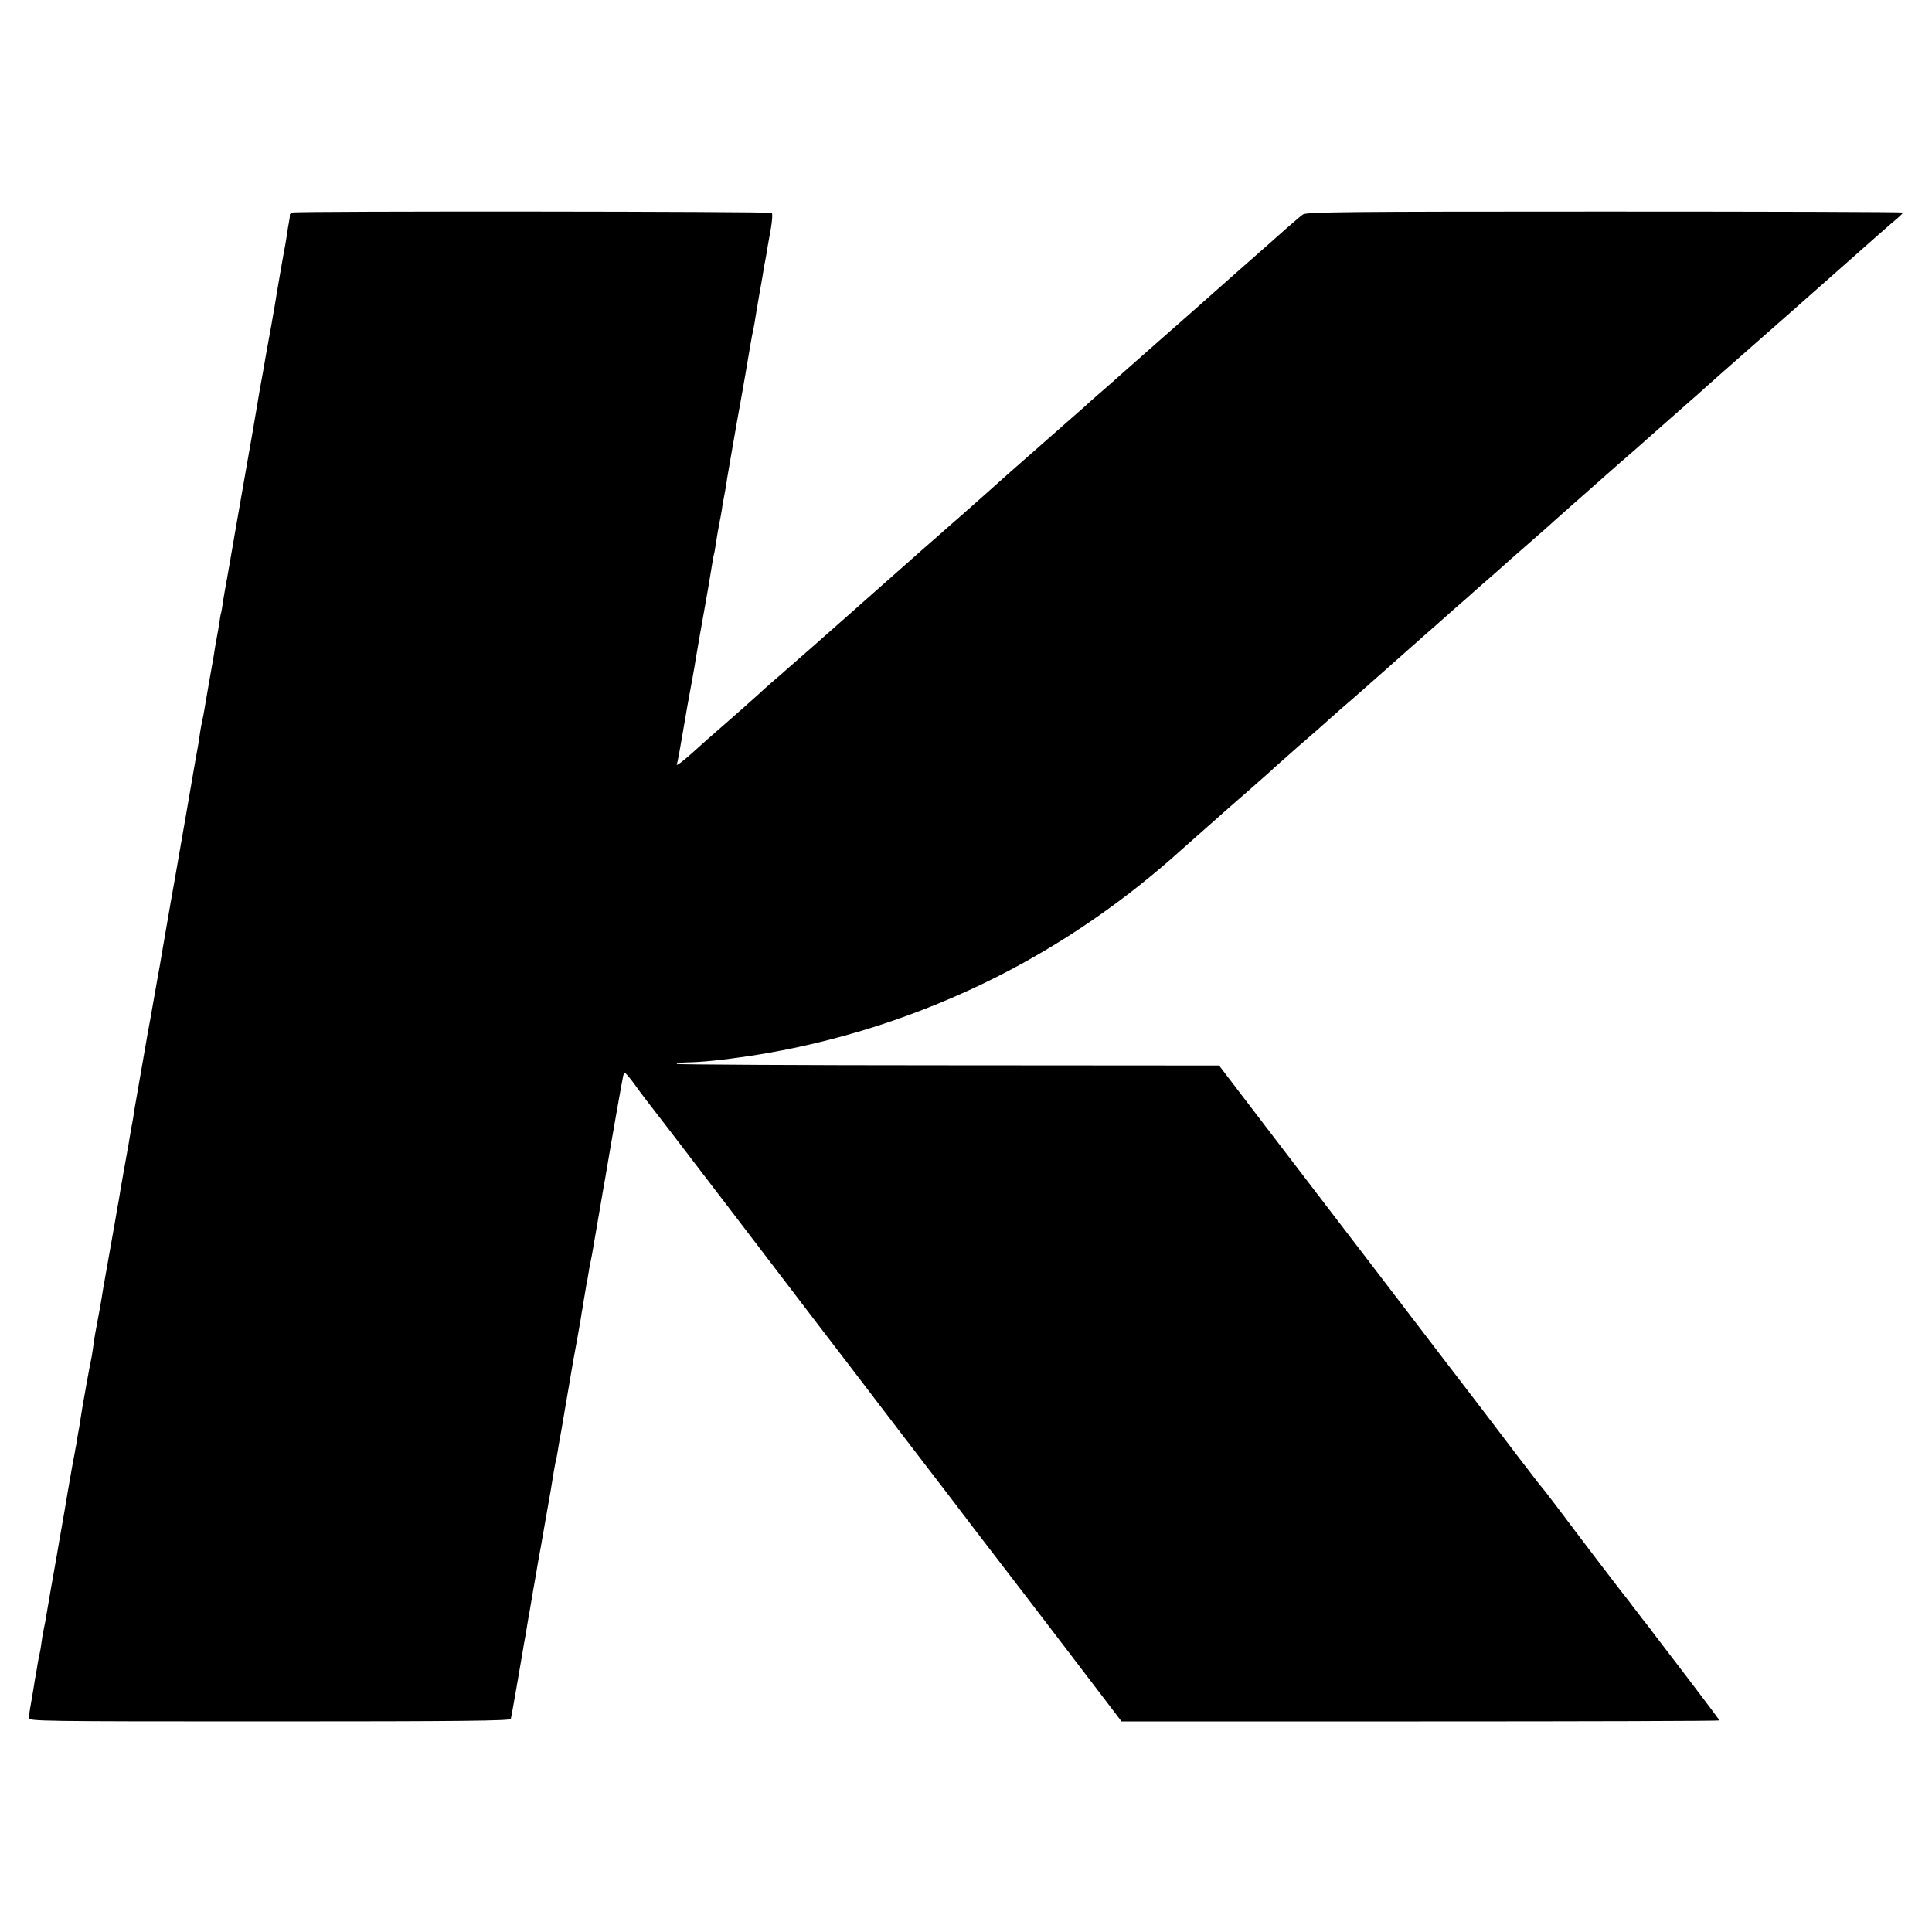
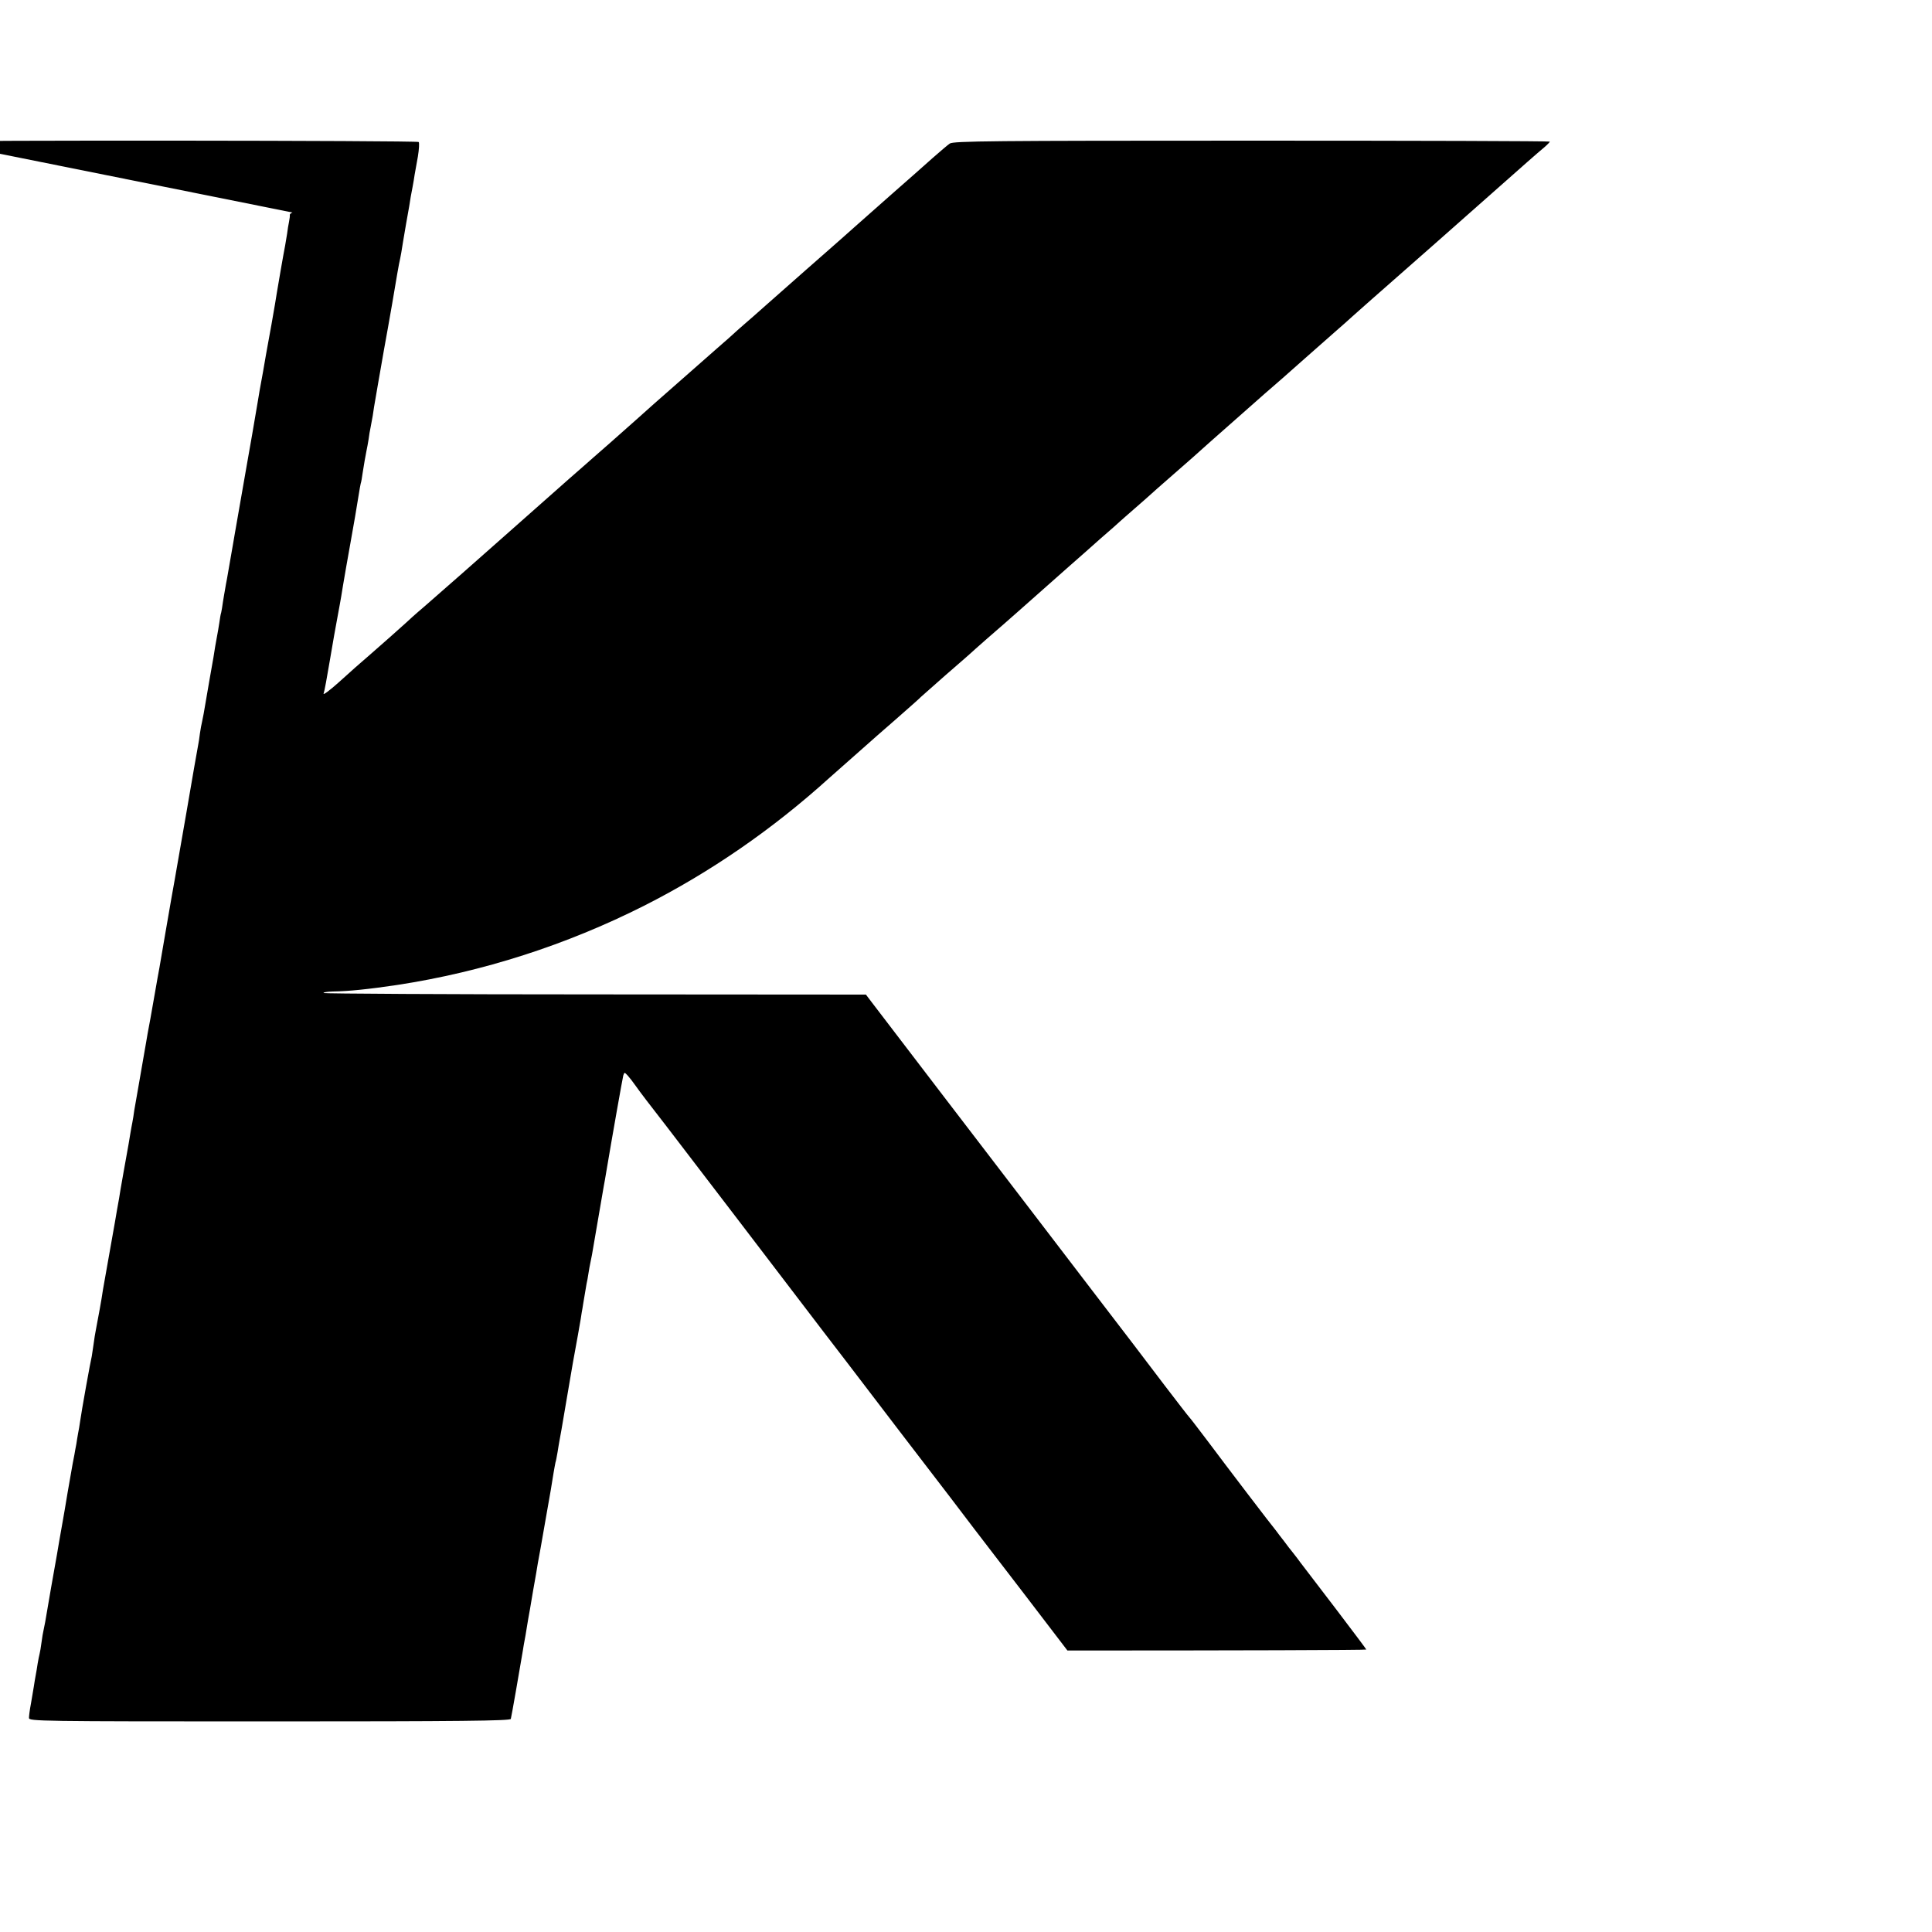
<svg xmlns="http://www.w3.org/2000/svg" version="1.0" width="1000pt" height="1000pt" viewBox="0 0 1000 1000" preserveAspectRatio="xMidYMid meet">
  <g transform="translate(0,1000) scale(0.1,-0.1)" fill="#000000" stroke="none">
-     <path d="M1514 8900 c-9 -3 -15 -9 -14 -13 1 -4 -1 -20 -4 -35 -3 -15 -8 -43 -10 -62 -3 -19 -8 -46 -10 -60 -9 -45 -38 -214 -43 -245 -2 -16 -15 -91 -28 -165 -14 -74 -26 -146 -29 -160 -4 -26 -24 -138 -32 -180 -2 -14 -7 -41 -10 -60 -3 -19 -16 -96 -29 -170 -13 -74 -26 -148 -29 -165 -7 -39 -56 -322 -62 -355 -2 -14 -11 -63 -19 -110 -8 -47 -17 -98 -20 -115 -3 -16 -8 -41 -10 -55 -3 -14 -7 -43 -11 -65 -3 -22 -7 -47 -9 -55 -3 -8 -7 -33 -10 -55 -3 -22 -9 -53 -12 -70 -3 -16 -7 -39 -9 -50 -1 -11 -14 -87 -29 -170 -14 -82 -28 -163 -31 -180 -3 -16 -7 -37 -9 -45 -2 -8 -7 -33 -10 -55 -3 -23 -7 -52 -10 -65 -3 -14 -30 -169 -60 -345 -31 -176 -58 -333 -61 -350 -8 -44 -20 -111 -49 -280 -14 -82 -28 -161 -30 -175 -3 -14 -14 -77 -25 -140 -19 -111 -26 -146 -36 -200 -2 -14 -11 -63 -19 -110 -8 -47 -21 -122 -29 -167 -8 -45 -17 -99 -21 -120 -3 -21 -7 -50 -10 -63 -3 -14 -7 -38 -10 -55 -3 -16 -7 -43 -10 -60 -3 -16 -15 -82 -26 -145 -11 -63 -22 -124 -23 -135 -5 -27 -15 -83 -21 -120 -3 -16 -17 -95 -31 -175 -14 -80 -28 -158 -31 -175 -7 -50 -25 -147 -38 -215 -2 -8 -7 -40 -11 -70 -4 -30 -9 -57 -9 -60 -6 -22 -54 -289 -60 -335 -3 -22 -8 -51 -11 -65 -2 -14 -7 -38 -9 -55 -3 -16 -8 -41 -10 -55 -6 -28 -6 -29 -35 -195 -11 -66 -22 -132 -25 -147 -7 -38 -12 -67 -19 -108 -3 -19 -8 -48 -11 -65 -3 -16 -17 -95 -31 -175 -14 -80 -27 -158 -30 -175 -3 -16 -7 -37 -9 -45 -2 -8 -7 -35 -10 -60 -3 -25 -8 -52 -10 -60 -2 -8 -7 -31 -10 -50 -3 -19 -7 -46 -10 -60 -3 -14 -7 -41 -10 -60 -3 -19 -10 -59 -15 -89 -6 -30 -10 -63 -10 -73 0 -17 49 -18 1245 -18 988 0 1246 3 1249 13 3 9 46 256 62 352 1 11 8 47 14 80 5 33 12 71 14 85 3 14 14 79 25 145 12 66 23 131 25 145 3 14 21 115 40 225 20 110 38 218 41 240 4 22 8 47 10 55 3 8 7 32 11 54 3 21 8 48 10 60 6 30 10 55 34 196 23 137 25 147 35 205 23 125 34 188 41 229 3 21 7 46 9 55 1 9 6 36 10 61 4 25 9 54 11 65 3 11 7 36 10 55 3 19 7 42 9 50 2 8 6 29 9 45 12 70 57 332 61 355 3 14 9 50 14 80 29 173 83 478 87 493 6 18 6 18 23 0 9 -10 28 -34 41 -53 21 -30 75 -101 160 -210 15 -19 661 -864 813 -1064 12 -15 188 -245 390 -510 203 -264 377 -492 387 -506 11 -14 61 -79 112 -146 51 -66 219 -285 373 -487 l280 -367 1548 0 c851 0 1547 2 1547 5 0 2 -70 95 -155 207 -86 112 -170 222 -188 246 -17 24 -37 48 -42 55 -6 7 -24 30 -40 52 -17 22 -36 46 -42 55 -23 27 -263 342 -351 460 -48 63 -91 120 -97 126 -6 6 -63 80 -128 165 -110 146 -201 264 -377 494 -127 166 -561 734 -635 830 -38 50 -98 128 -134 175 -155 203 -328 429 -363 475 l-38 50 -1400 1 c-770 0 -1403 4 -1407 7 -3 4 18 7 48 8 80 1 186 12 334 34 443 68 874 207 1275 409 346 175 667 397 960 662 19 17 62 55 95 84 33 29 76 67 95 84 19 17 89 79 155 136 66 58 125 110 130 116 6 5 64 57 130 115 66 57 122 106 125 109 3 3 43 39 90 80 47 40 118 103 159 139 71 63 95 84 262 232 41 36 115 101 164 145 50 43 95 83 101 89 6 5 39 35 74 65 35 30 68 60 74 65 6 6 67 60 136 120 69 60 130 114 136 120 10 9 60 54 209 185 28 25 82 72 120 106 39 33 131 114 205 180 74 65 150 132 169 149 19 16 60 53 90 80 31 28 130 115 221 195 91 80 181 159 200 176 30 27 158 140 475 420 33 29 72 63 88 76 15 13 27 26 27 28 0 3 -694 5 -1543 5 -1345 0 -1545 -2 -1563 -15 -12 -8 -52 -43 -90 -76 -38 -34 -134 -119 -214 -189 -80 -71 -166 -147 -191 -169 -25 -23 -77 -68 -114 -101 -66 -58 -186 -163 -345 -304 -41 -36 -92 -82 -115 -101 -22 -19 -42 -37 -45 -40 -3 -3 -45 -41 -95 -84 -49 -43 -106 -93 -125 -110 -45 -40 -118 -104 -199 -175 -35 -31 -73 -65 -85 -76 -12 -11 -75 -67 -141 -125 -66 -58 -125 -109 -131 -115 -6 -5 -42 -37 -80 -70 -79 -70 -239 -211 -339 -300 -112 -100 -322 -284 -409 -360 -45 -38 -88 -77 -96 -85 -15 -14 -141 -126 -184 -163 -68 -59 -89 -77 -165 -146 -47 -42 -82 -68 -78 -58 4 10 18 86 32 170 14 84 32 186 40 227 8 41 16 89 19 105 5 35 44 259 51 295 7 36 35 200 41 240 3 19 7 42 9 50 3 8 7 33 10 55 8 52 14 84 20 115 3 14 8 41 11 60 2 19 7 46 10 60 11 58 13 69 18 106 5 32 34 196 51 294 25 136 67 379 69 395 2 11 6 34 9 50 4 17 9 44 12 60 2 17 14 84 25 150 12 66 23 129 24 140 2 11 7 35 10 53 3 17 8 44 10 60 3 15 10 58 17 95 6 37 8 71 4 75 -7 8 -2458 10 -2481 2z" />
+     <path d="M1514 8900 c-9 -3 -15 -9 -14 -13 1 -4 -1 -20 -4 -35 -3 -15 -8 -43 -10 -62 -3 -19 -8 -46 -10 -60 -9 -45 -38 -214 -43 -245 -2 -16 -15 -91 -28 -165 -14 -74 -26 -146 -29 -160 -4 -26 -24 -138 -32 -180 -2 -14 -7 -41 -10 -60 -3 -19 -16 -96 -29 -170 -13 -74 -26 -148 -29 -165 -7 -39 -56 -322 -62 -355 -2 -14 -11 -63 -19 -110 -8 -47 -17 -98 -20 -115 -3 -16 -8 -41 -10 -55 -3 -14 -7 -43 -11 -65 -3 -22 -7 -47 -9 -55 -3 -8 -7 -33 -10 -55 -3 -22 -9 -53 -12 -70 -3 -16 -7 -39 -9 -50 -1 -11 -14 -87 -29 -170 -14 -82 -28 -163 -31 -180 -3 -16 -7 -37 -9 -45 -2 -8 -7 -33 -10 -55 -3 -23 -7 -52 -10 -65 -3 -14 -30 -169 -60 -345 -31 -176 -58 -333 -61 -350 -8 -44 -20 -111 -49 -280 -14 -82 -28 -161 -30 -175 -3 -14 -14 -77 -25 -140 -19 -111 -26 -146 -36 -200 -2 -14 -11 -63 -19 -110 -8 -47 -21 -122 -29 -167 -8 -45 -17 -99 -21 -120 -3 -21 -7 -50 -10 -63 -3 -14 -7 -38 -10 -55 -3 -16 -7 -43 -10 -60 -3 -16 -15 -82 -26 -145 -11 -63 -22 -124 -23 -135 -5 -27 -15 -83 -21 -120 -3 -16 -17 -95 -31 -175 -14 -80 -28 -158 -31 -175 -7 -50 -25 -147 -38 -215 -2 -8 -7 -40 -11 -70 -4 -30 -9 -57 -9 -60 -6 -22 -54 -289 -60 -335 -3 -22 -8 -51 -11 -65 -2 -14 -7 -38 -9 -55 -3 -16 -8 -41 -10 -55 -6 -28 -6 -29 -35 -195 -11 -66 -22 -132 -25 -147 -7 -38 -12 -67 -19 -108 -3 -19 -8 -48 -11 -65 -3 -16 -17 -95 -31 -175 -14 -80 -27 -158 -30 -175 -3 -16 -7 -37 -9 -45 -2 -8 -7 -35 -10 -60 -3 -25 -8 -52 -10 -60 -2 -8 -7 -31 -10 -50 -3 -19 -7 -46 -10 -60 -3 -14 -7 -41 -10 -60 -3 -19 -10 -59 -15 -89 -6 -30 -10 -63 -10 -73 0 -17 49 -18 1245 -18 988 0 1246 3 1249 13 3 9 46 256 62 352 1 11 8 47 14 80 5 33 12 71 14 85 3 14 14 79 25 145 12 66 23 131 25 145 3 14 21 115 40 225 20 110 38 218 41 240 4 22 8 47 10 55 3 8 7 32 11 54 3 21 8 48 10 60 6 30 10 55 34 196 23 137 25 147 35 205 23 125 34 188 41 229 3 21 7 46 9 55 1 9 6 36 10 61 4 25 9 54 11 65 3 11 7 36 10 55 3 19 7 42 9 50 2 8 6 29 9 45 12 70 57 332 61 355 3 14 9 50 14 80 29 173 83 478 87 493 6 18 6 18 23 0 9 -10 28 -34 41 -53 21 -30 75 -101 160 -210 15 -19 661 -864 813 -1064 12 -15 188 -245 390 -510 203 -264 377 -492 387 -506 11 -14 61 -79 112 -146 51 -66 219 -285 373 -487 c851 0 1547 2 1547 5 0 2 -70 95 -155 207 -86 112 -170 222 -188 246 -17 24 -37 48 -42 55 -6 7 -24 30 -40 52 -17 22 -36 46 -42 55 -23 27 -263 342 -351 460 -48 63 -91 120 -97 126 -6 6 -63 80 -128 165 -110 146 -201 264 -377 494 -127 166 -561 734 -635 830 -38 50 -98 128 -134 175 -155 203 -328 429 -363 475 l-38 50 -1400 1 c-770 0 -1403 4 -1407 7 -3 4 18 7 48 8 80 1 186 12 334 34 443 68 874 207 1275 409 346 175 667 397 960 662 19 17 62 55 95 84 33 29 76 67 95 84 19 17 89 79 155 136 66 58 125 110 130 116 6 5 64 57 130 115 66 57 122 106 125 109 3 3 43 39 90 80 47 40 118 103 159 139 71 63 95 84 262 232 41 36 115 101 164 145 50 43 95 83 101 89 6 5 39 35 74 65 35 30 68 60 74 65 6 6 67 60 136 120 69 60 130 114 136 120 10 9 60 54 209 185 28 25 82 72 120 106 39 33 131 114 205 180 74 65 150 132 169 149 19 16 60 53 90 80 31 28 130 115 221 195 91 80 181 159 200 176 30 27 158 140 475 420 33 29 72 63 88 76 15 13 27 26 27 28 0 3 -694 5 -1543 5 -1345 0 -1545 -2 -1563 -15 -12 -8 -52 -43 -90 -76 -38 -34 -134 -119 -214 -189 -80 -71 -166 -147 -191 -169 -25 -23 -77 -68 -114 -101 -66 -58 -186 -163 -345 -304 -41 -36 -92 -82 -115 -101 -22 -19 -42 -37 -45 -40 -3 -3 -45 -41 -95 -84 -49 -43 -106 -93 -125 -110 -45 -40 -118 -104 -199 -175 -35 -31 -73 -65 -85 -76 -12 -11 -75 -67 -141 -125 -66 -58 -125 -109 -131 -115 -6 -5 -42 -37 -80 -70 -79 -70 -239 -211 -339 -300 -112 -100 -322 -284 -409 -360 -45 -38 -88 -77 -96 -85 -15 -14 -141 -126 -184 -163 -68 -59 -89 -77 -165 -146 -47 -42 -82 -68 -78 -58 4 10 18 86 32 170 14 84 32 186 40 227 8 41 16 89 19 105 5 35 44 259 51 295 7 36 35 200 41 240 3 19 7 42 9 50 3 8 7 33 10 55 8 52 14 84 20 115 3 14 8 41 11 60 2 19 7 46 10 60 11 58 13 69 18 106 5 32 34 196 51 294 25 136 67 379 69 395 2 11 6 34 9 50 4 17 9 44 12 60 2 17 14 84 25 150 12 66 23 129 24 140 2 11 7 35 10 53 3 17 8 44 10 60 3 15 10 58 17 95 6 37 8 71 4 75 -7 8 -2458 10 -2481 2z" />
  </g>
</svg>